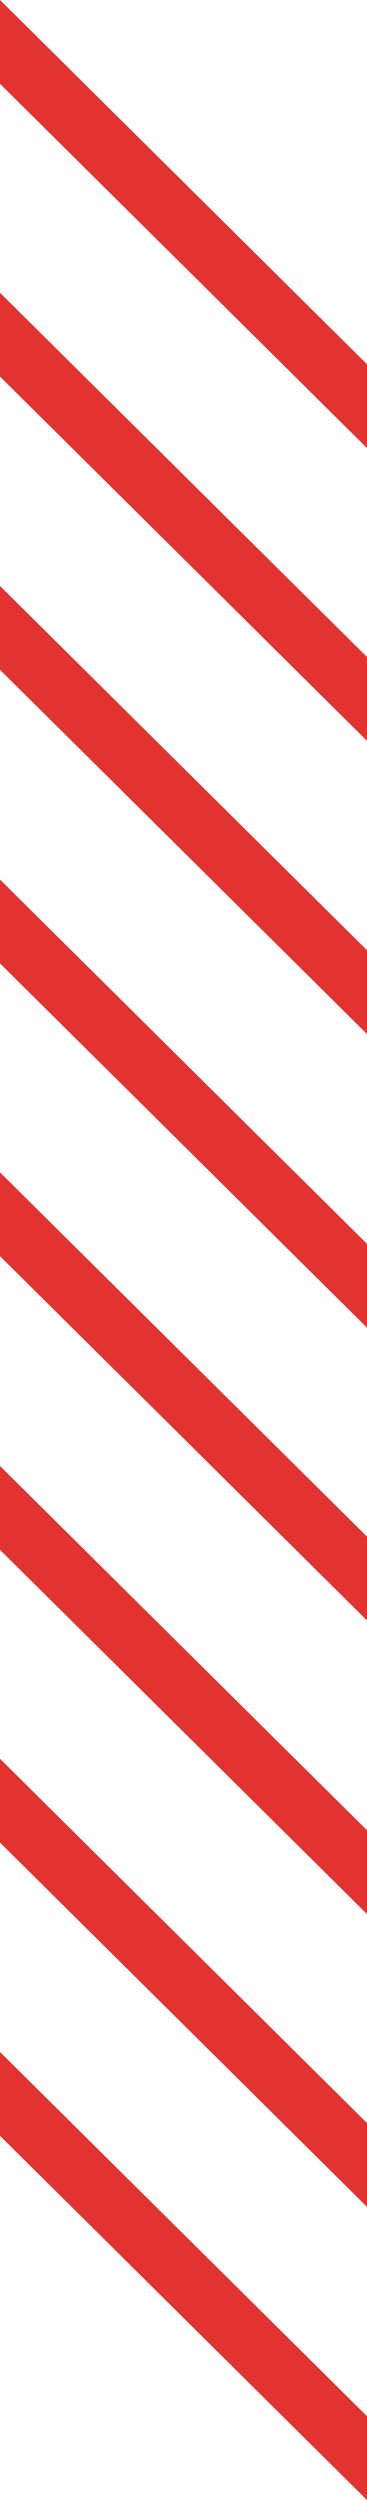
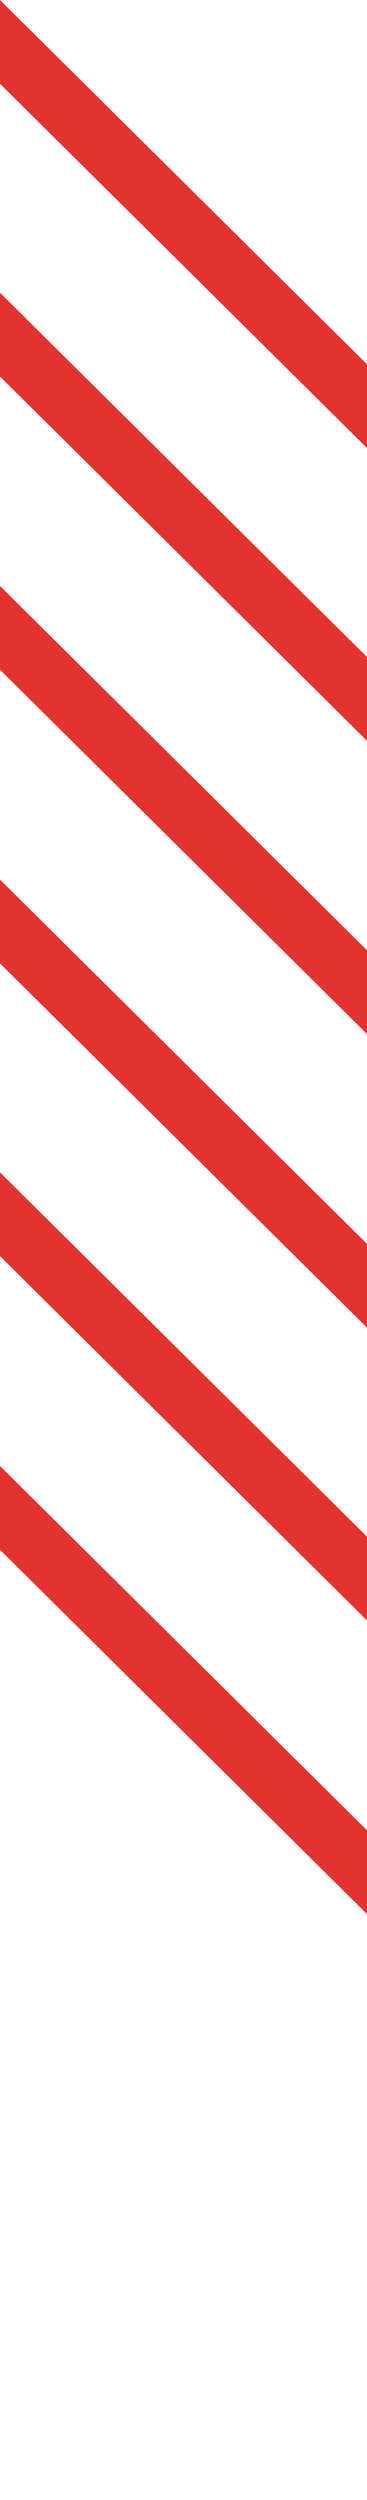
<svg xmlns="http://www.w3.org/2000/svg" width="47" height="320" viewBox="0 0 47 320" fill="none">
  <path fill-rule="evenodd" clip-rule="evenodd" d="M0 10.722L47 57.349V46.627L0 0L0 10.722Z" fill="#E33330" />
  <path fill-rule="evenodd" clip-rule="evenodd" d="M0 123.31L47 169.937V159.215L0 112.588L0 123.31Z" fill="#E33330" />
  <path fill-rule="evenodd" clip-rule="evenodd" d="M0 198.369L47 244.996V234.274L0 187.647L0 198.369Z" fill="#E33330" />
  <path fill-rule="evenodd" clip-rule="evenodd" d="M0 48.197L47 94.824V84.102L0 37.475L0 48.197Z" fill="#E33330" />
  <path fill-rule="evenodd" clip-rule="evenodd" d="M0 160.785L47 207.412V196.69L0 150.063L0 160.785Z" fill="#E33330" />
-   <path fill-rule="evenodd" clip-rule="evenodd" d="M0 235.844L47 282.471V271.749L0 225.122L0 235.844Z" fill="#E33330" />
  <path fill-rule="evenodd" clip-rule="evenodd" d="M0 85.727L47 132.354V121.632L0 75.005L0 85.727Z" fill="#E33330" />
-   <path fill-rule="evenodd" clip-rule="evenodd" d="M0 273.373L47 320V309.278L0 262.651L0 273.373Z" fill="#E33330" />
</svg>